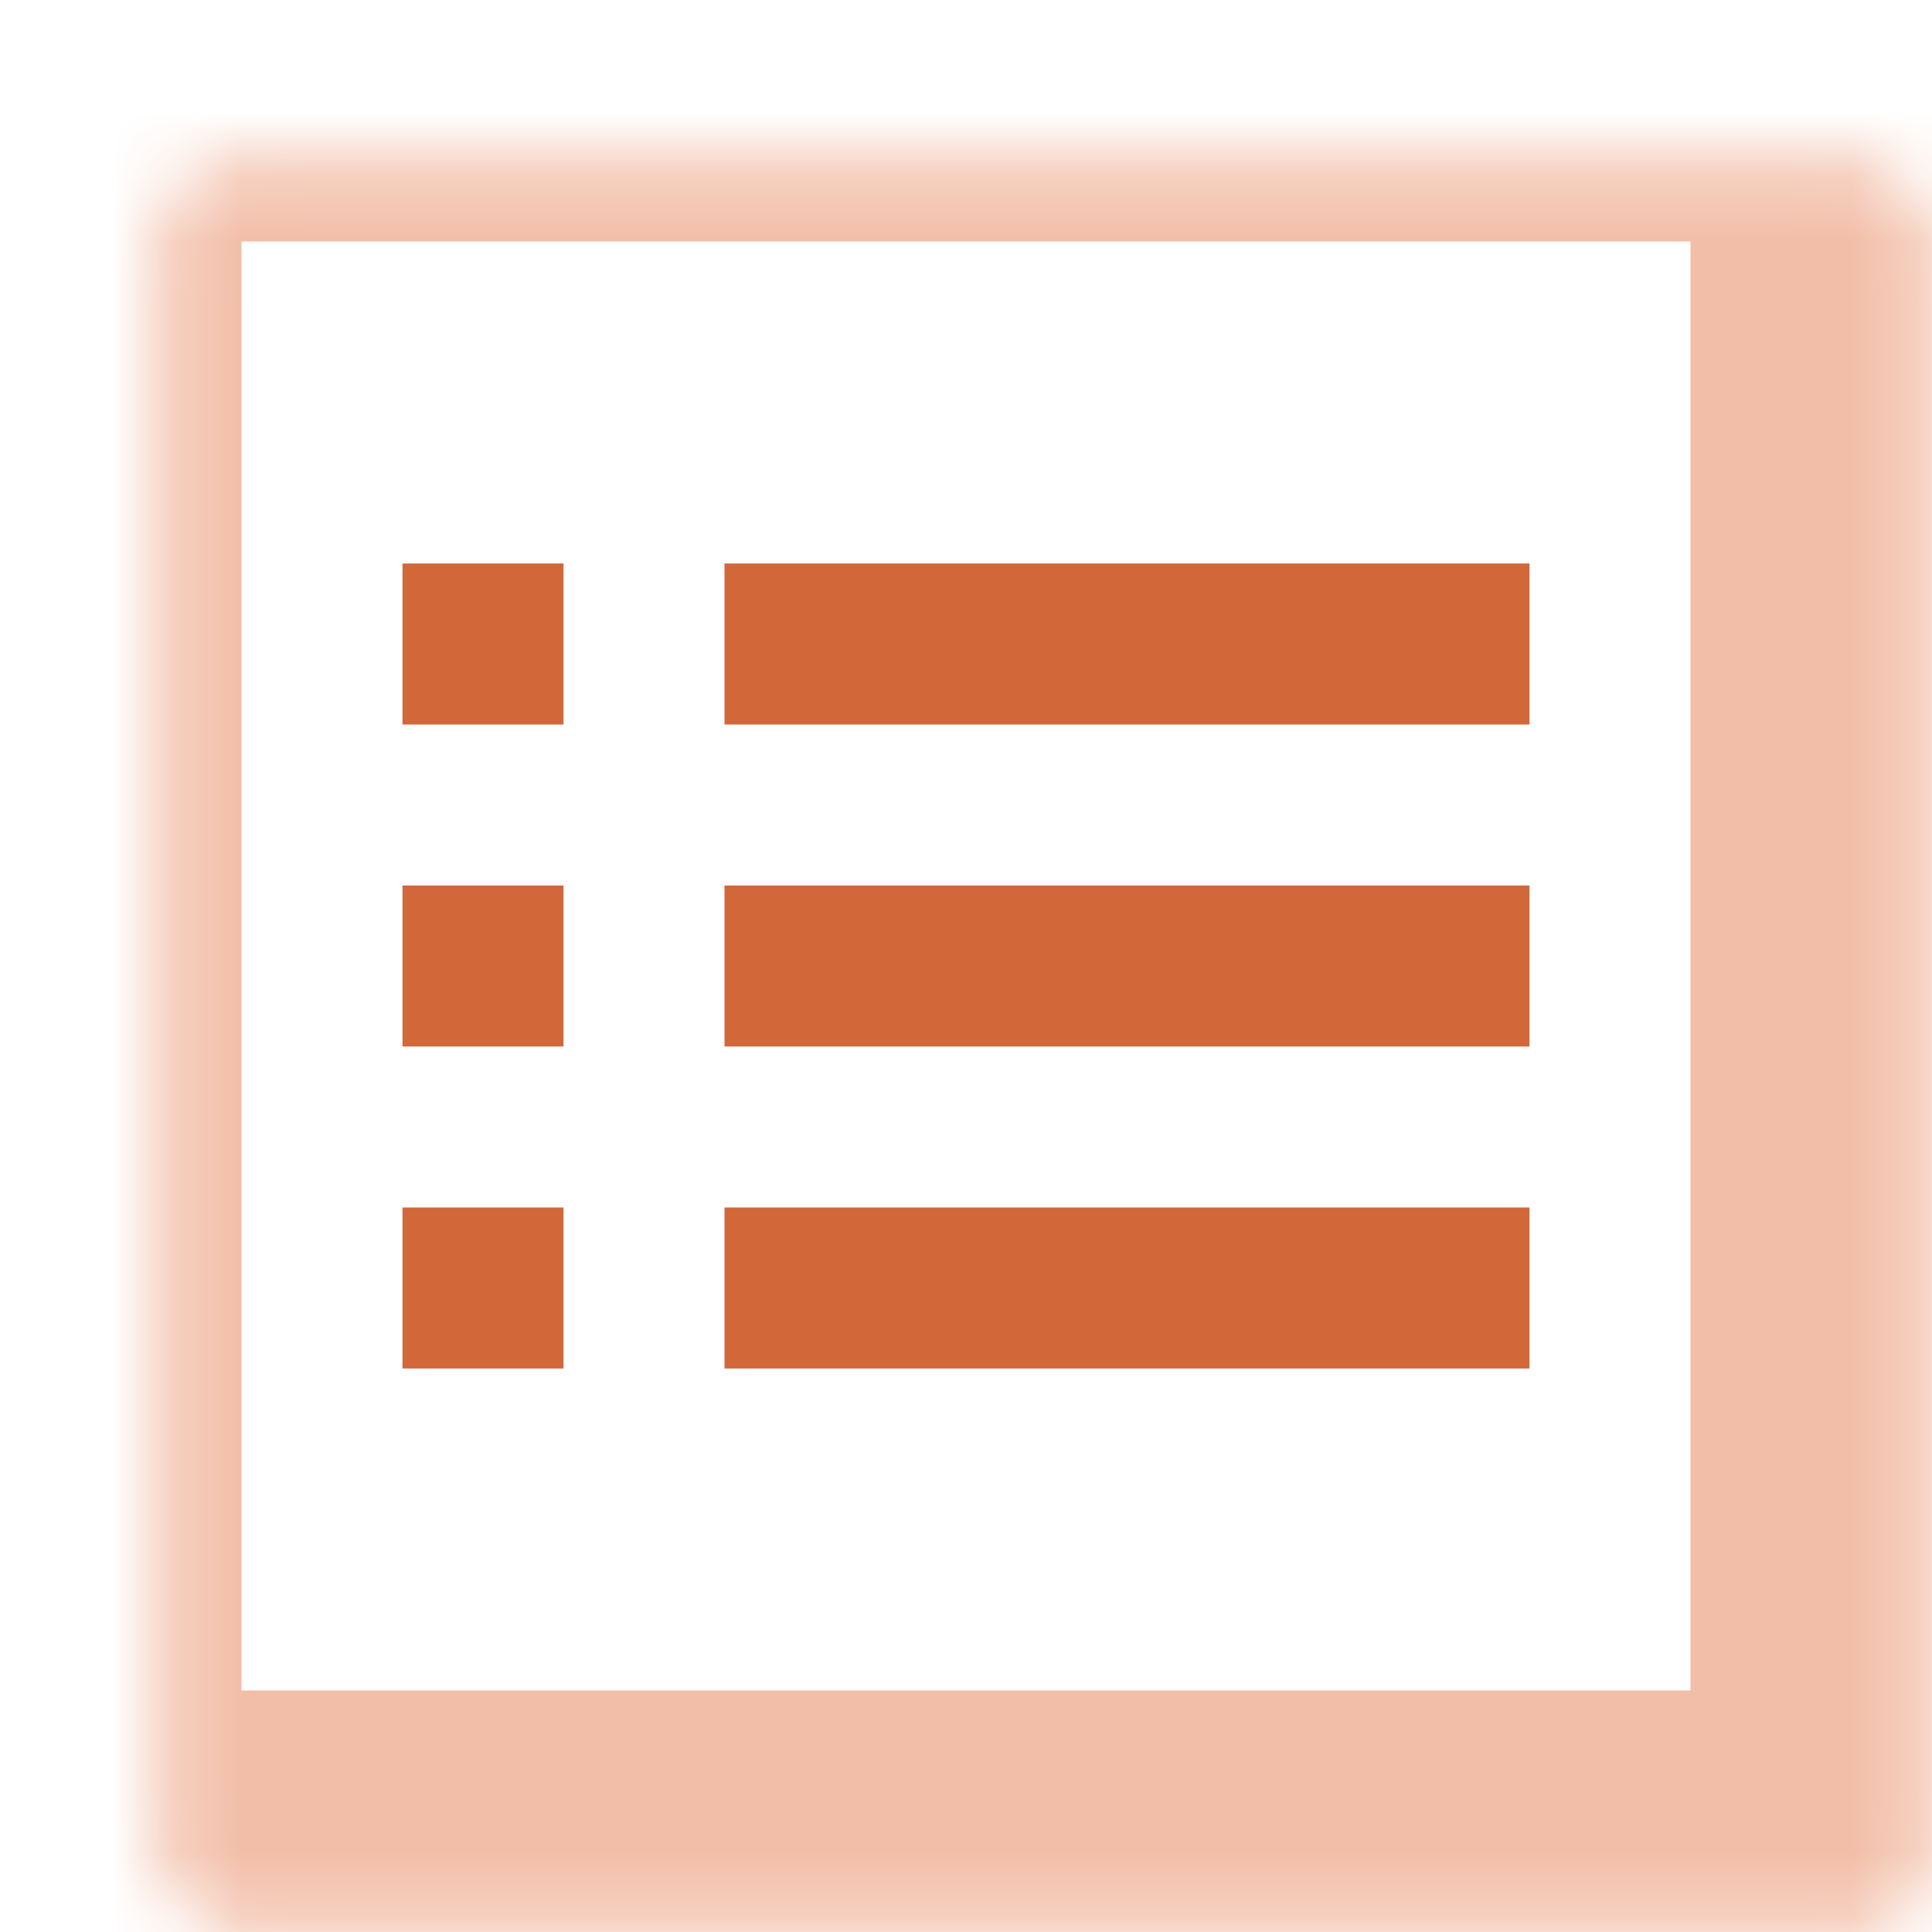
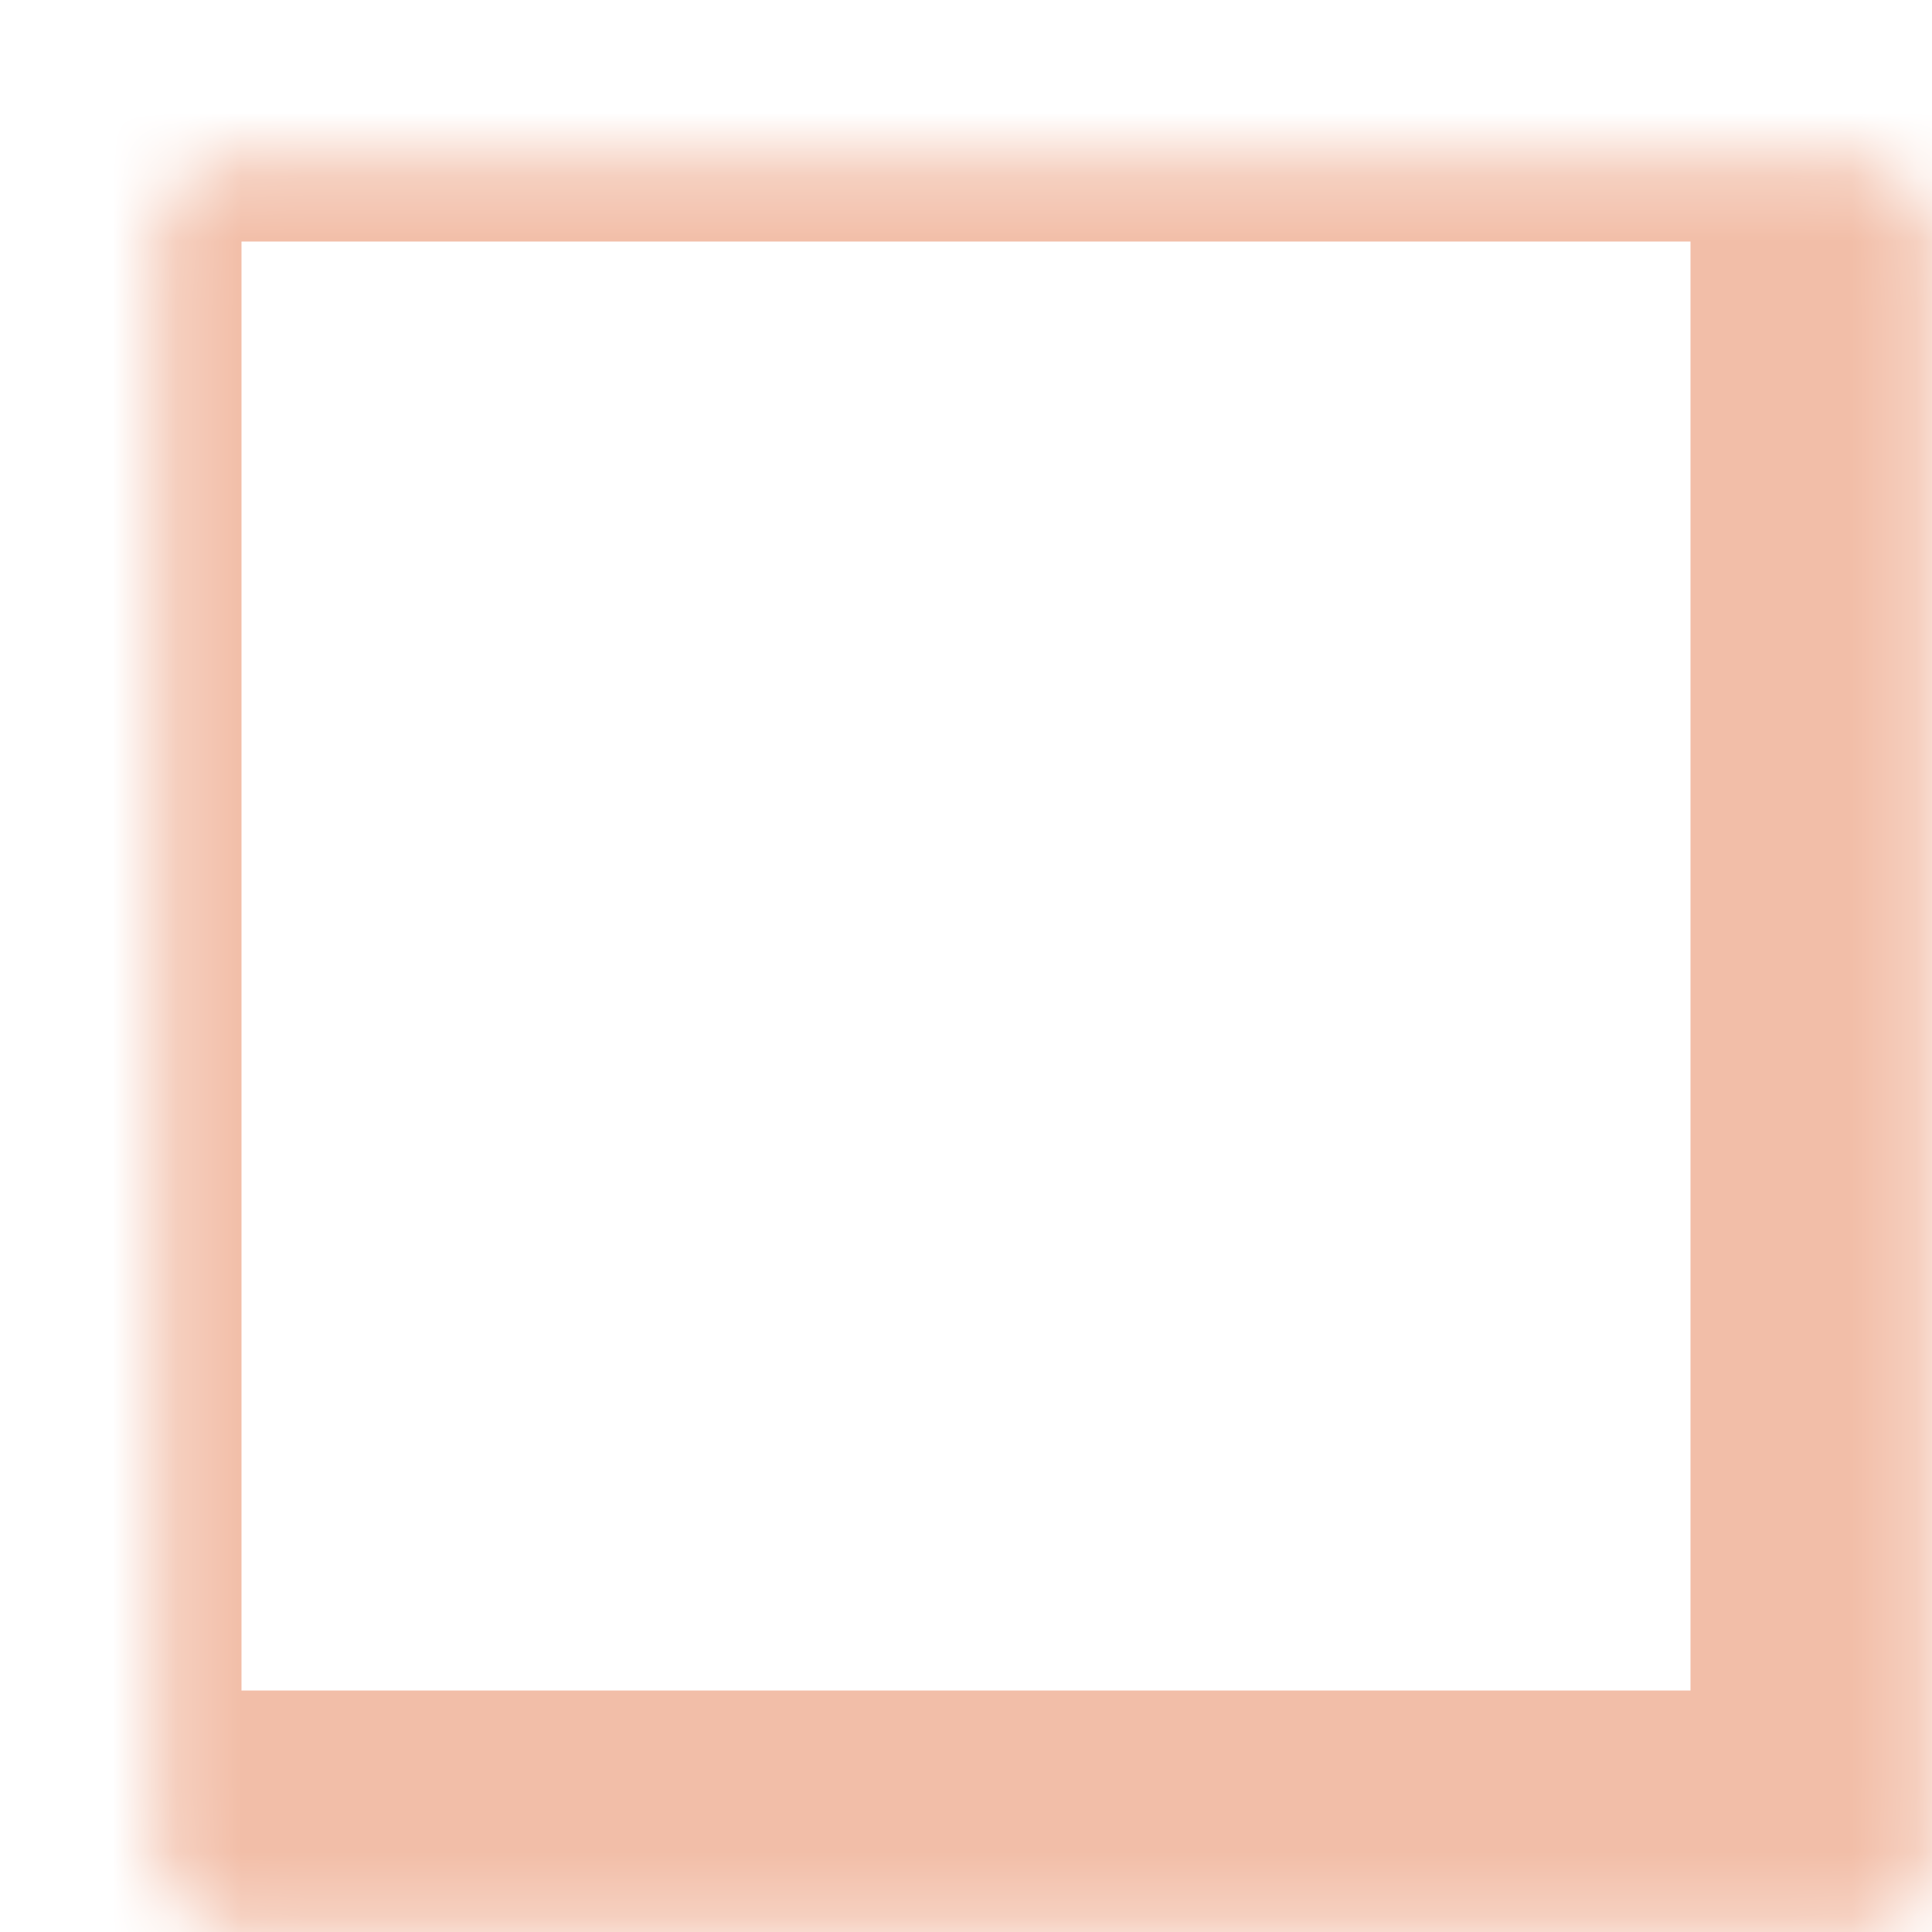
<svg xmlns="http://www.w3.org/2000/svg" width="30" height="30" viewBox="0 0 30 30" fill="none">
  <mask id="path-1-inside-1_1123_6" fill="white">
    <rect x="1.25" y="1.25" width="27.5" height="27.5" rx="1.25" />
  </mask>
  <rect x="1.25" y="1.25" width="27.5" height="27.5" rx="1.25" stroke="#F2BEA8" stroke-width="5" mask="url(#path-1-inside-1_1123_6)" />
-   <path d="M11.25 10H23.75M6.25 10H8.75M11.25 15H23.75M6.25 15H8.75M11.25 20H23.75M6.25 20H8.75" stroke="#D2673A" stroke-width="2.5" />
</svg>